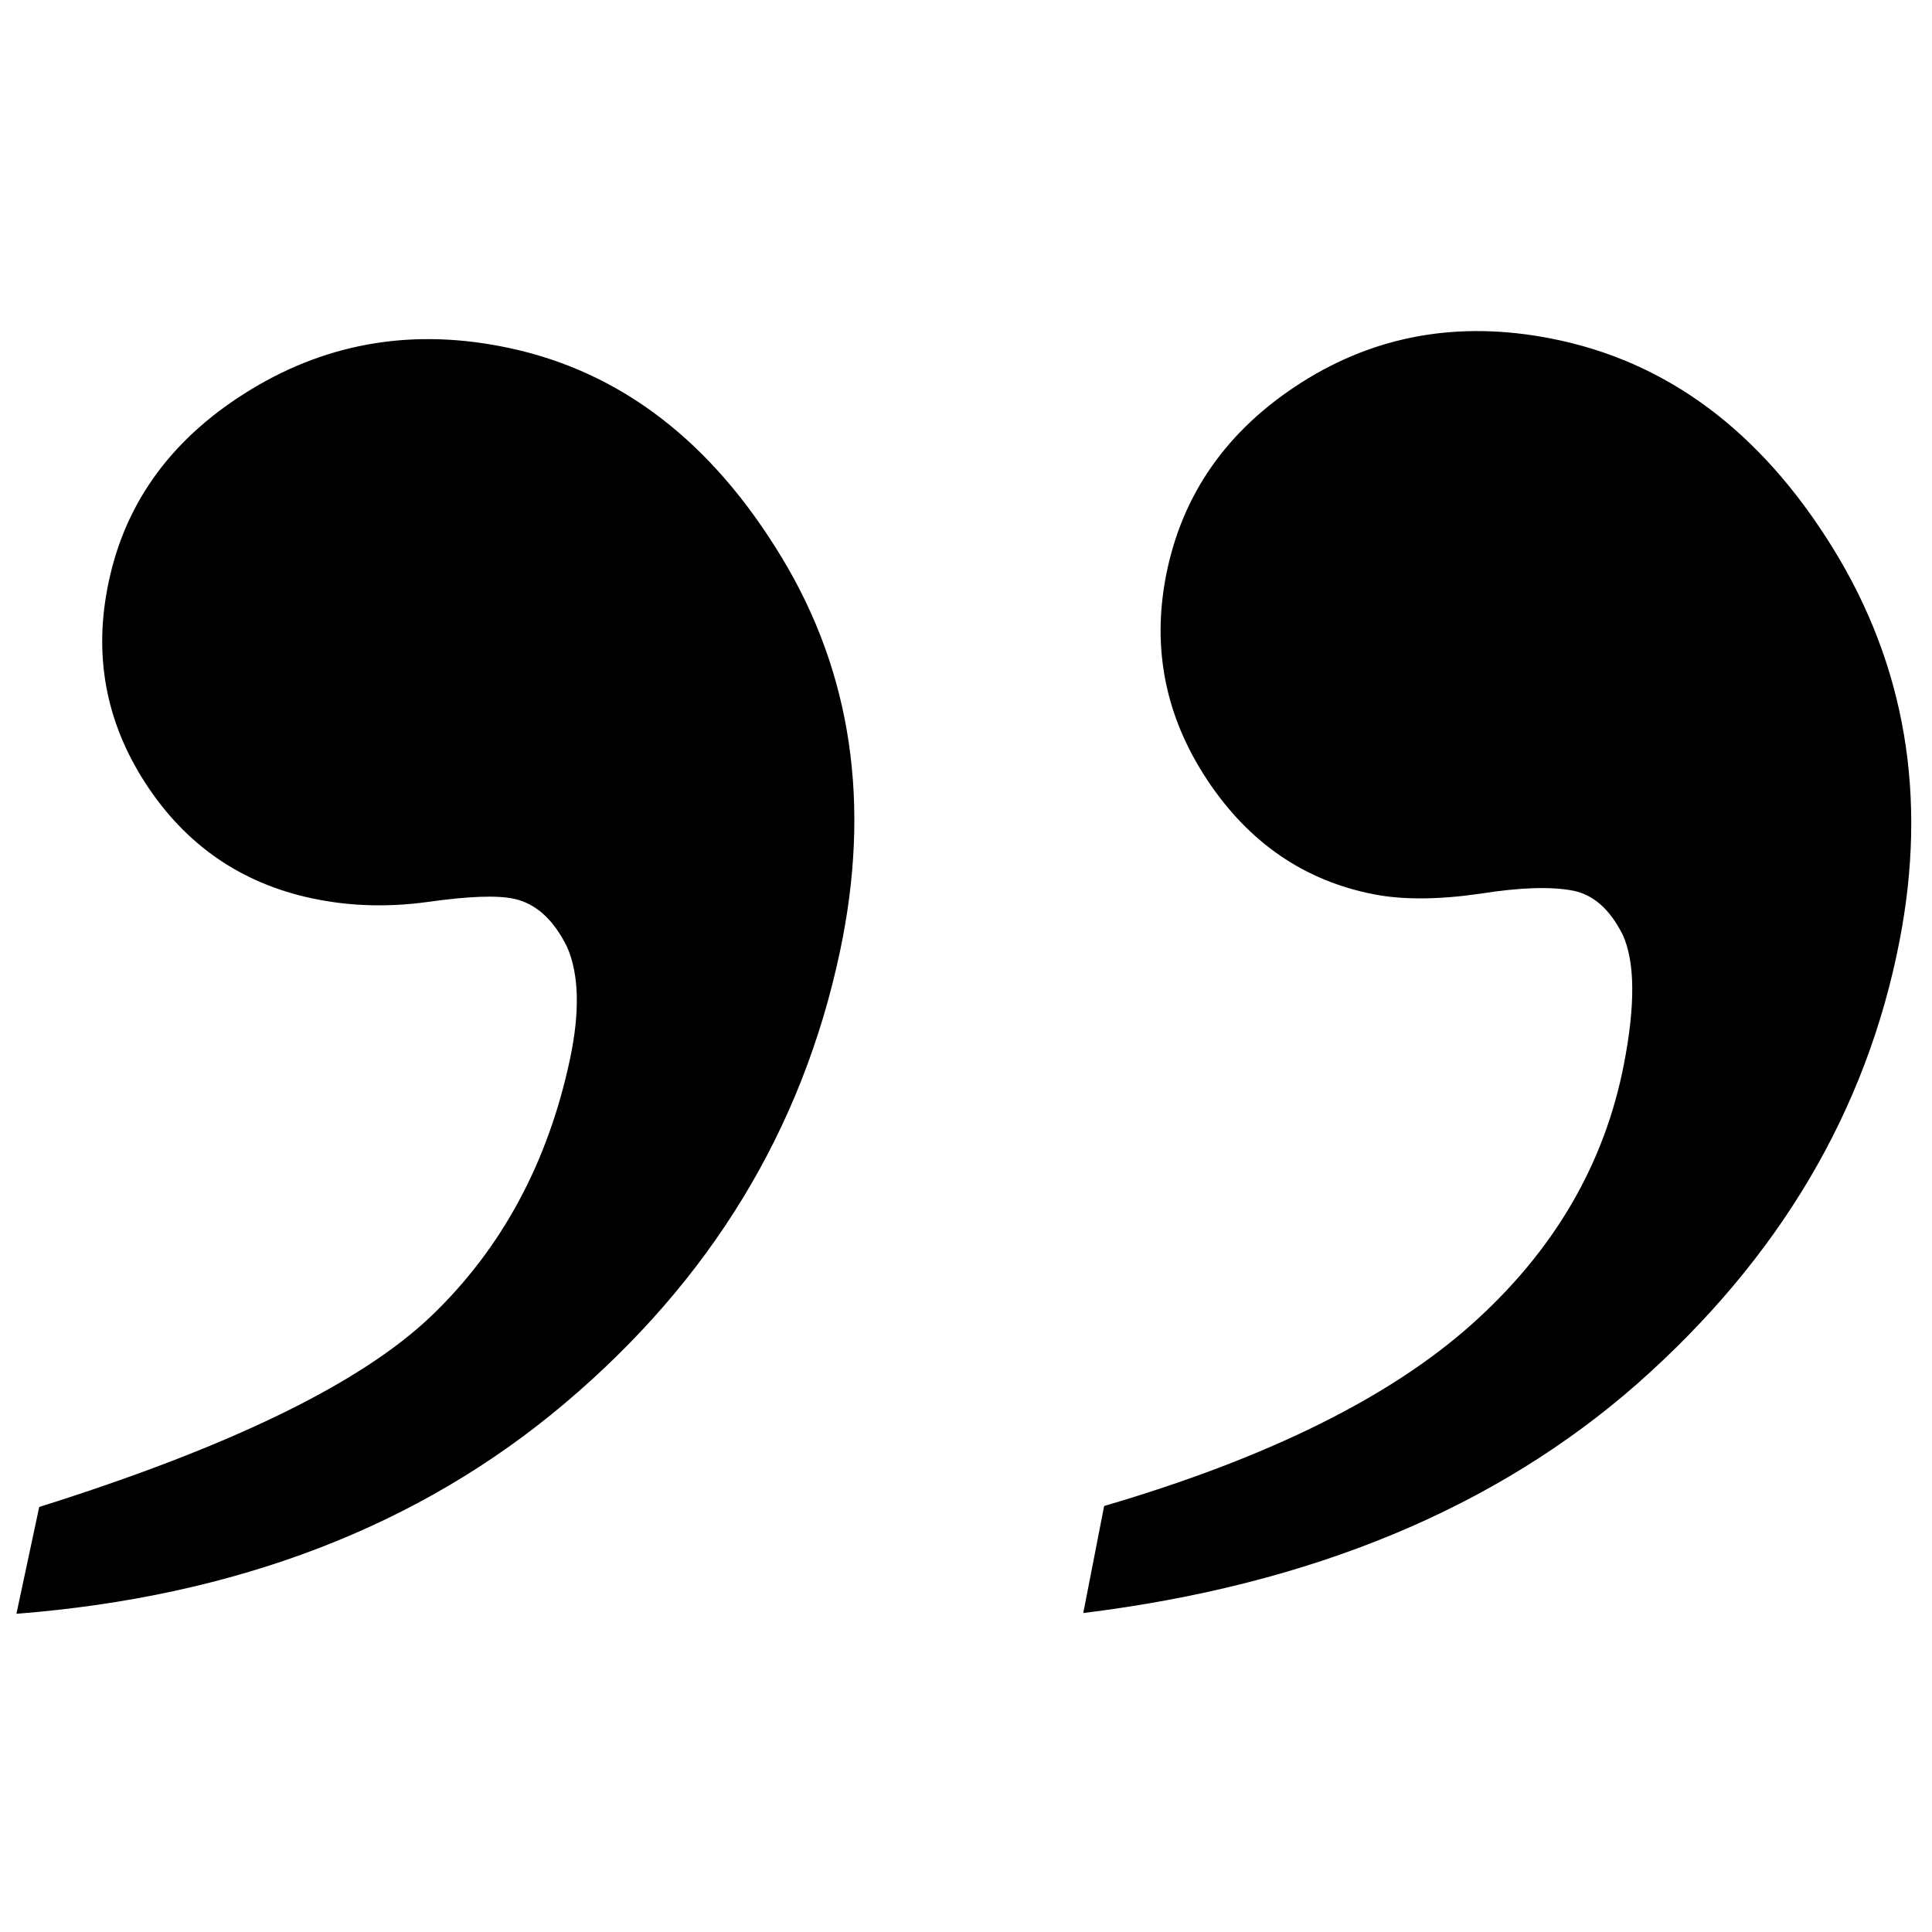
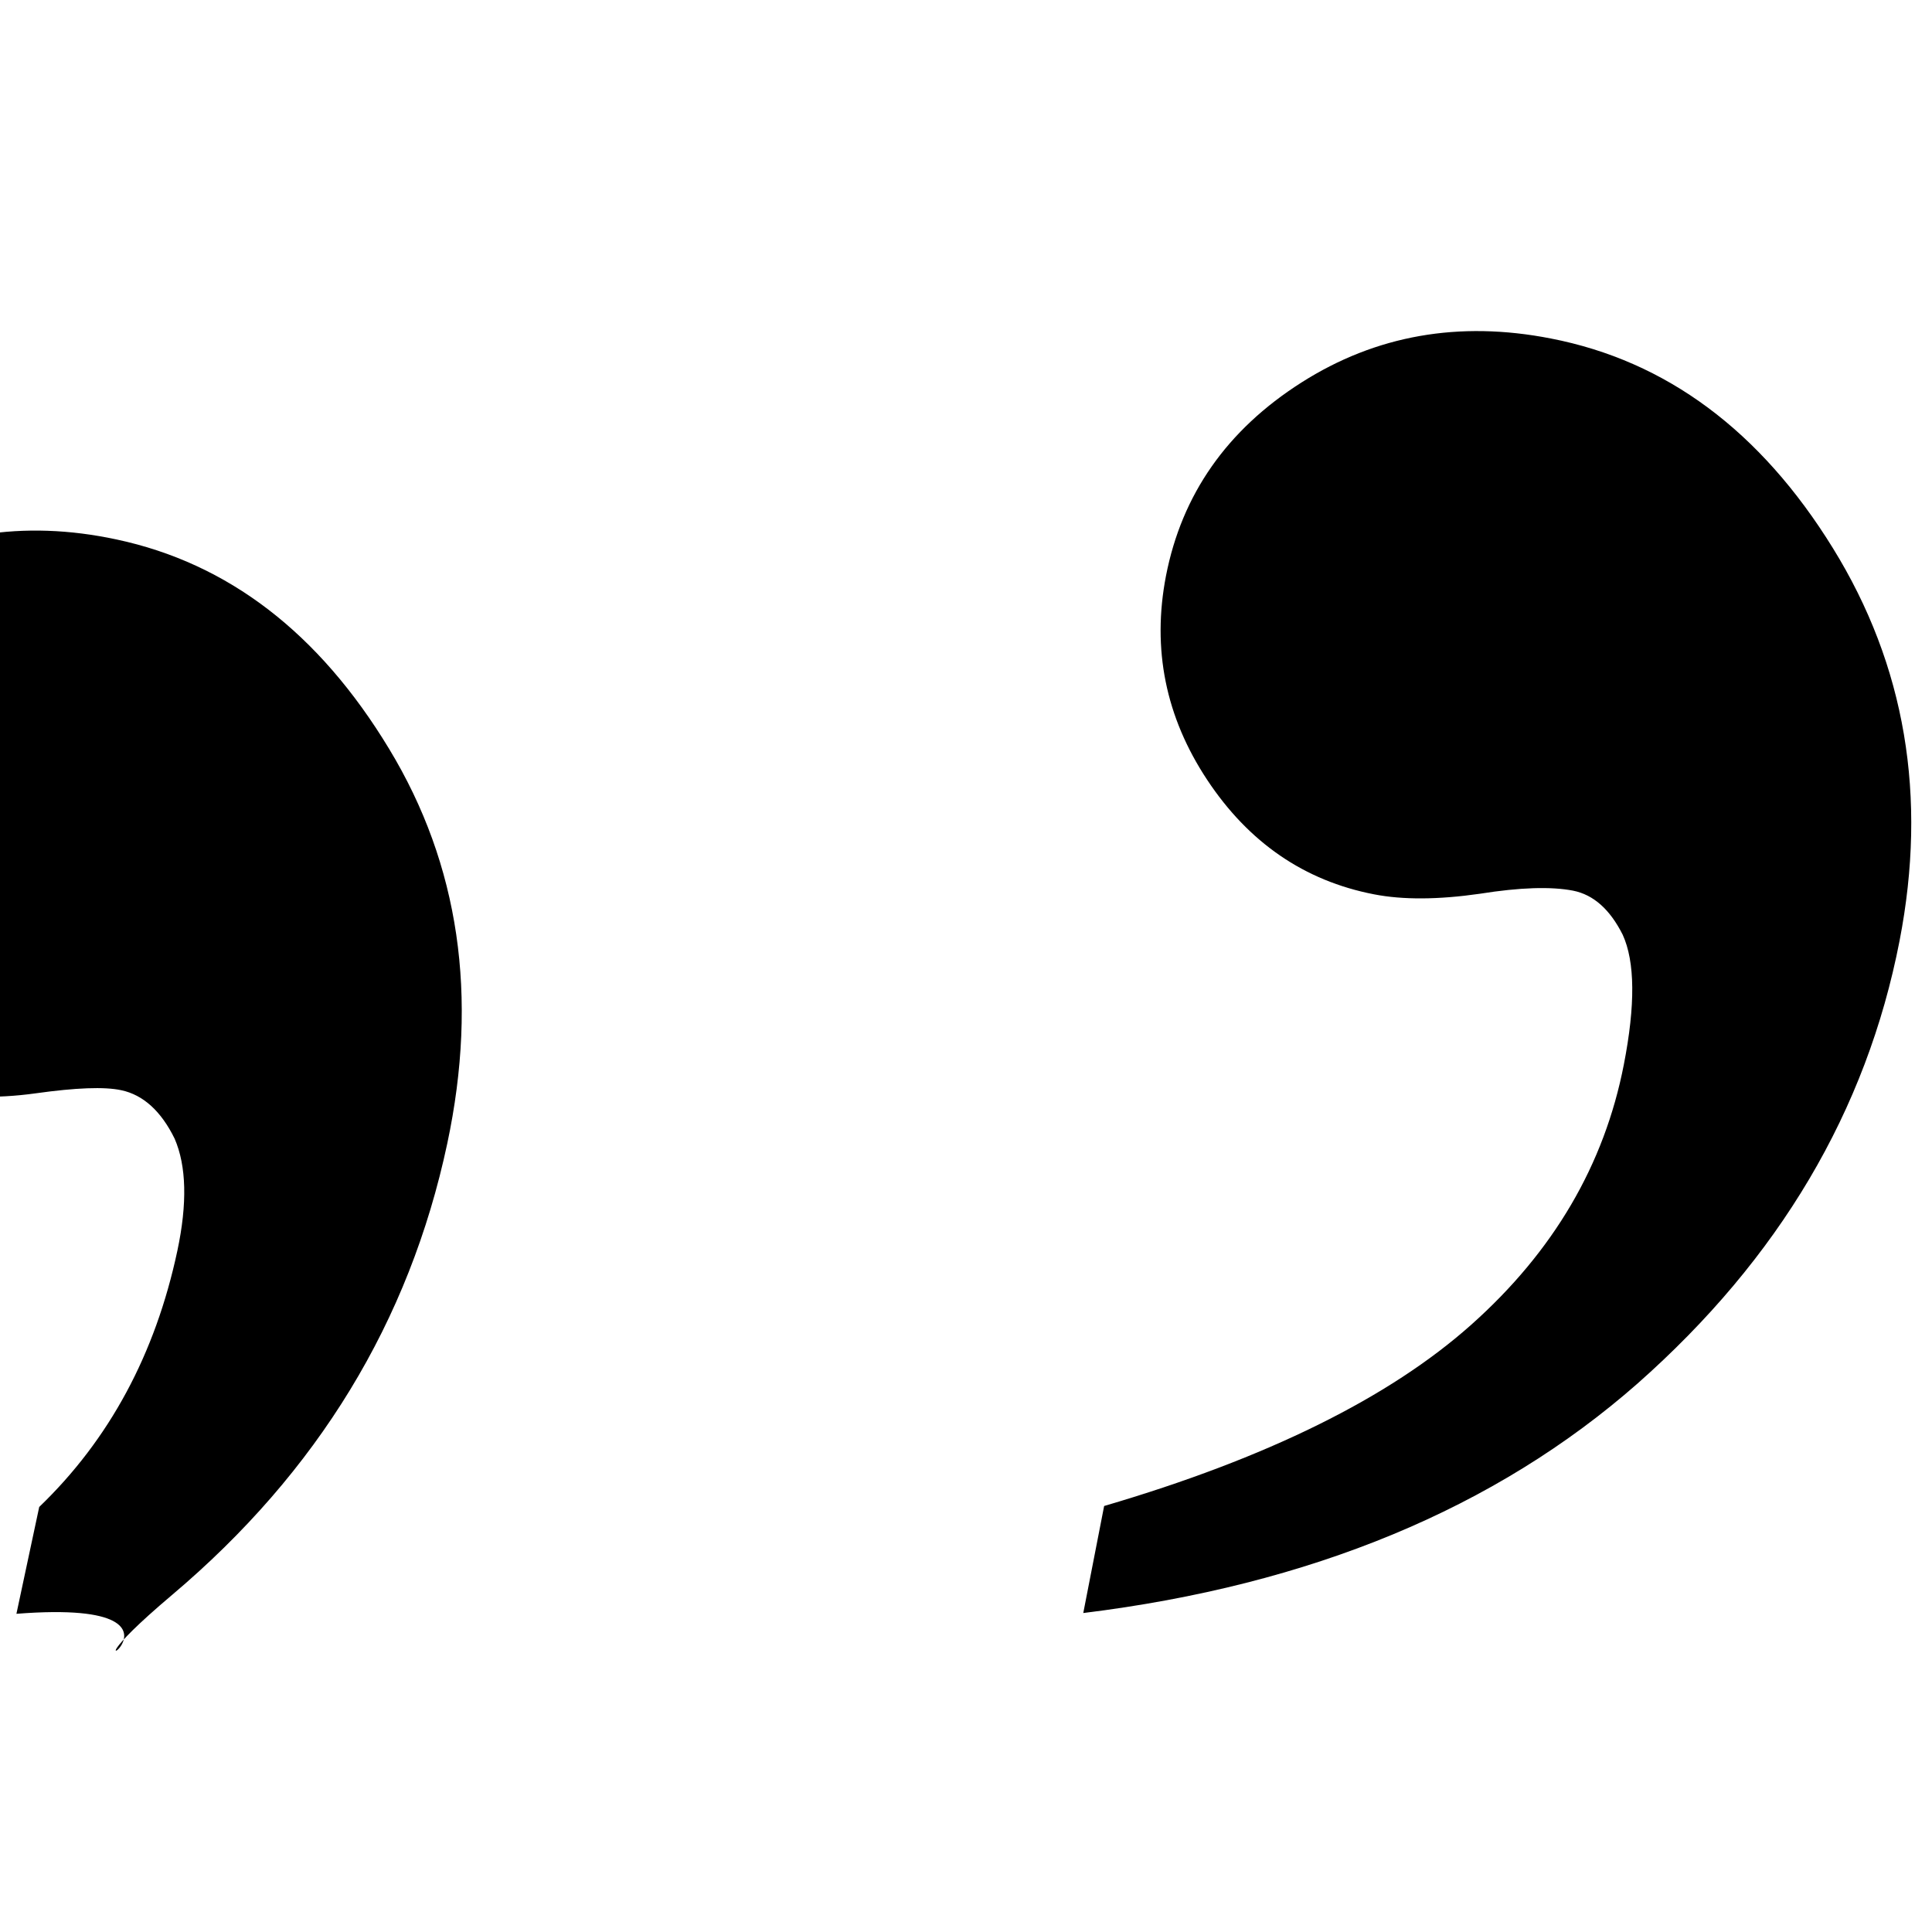
<svg xmlns="http://www.w3.org/2000/svg" id="Ebene_1" x="0px" y="0px" viewBox="0 0 100 100" style="enable-background:new 0 0 100 100;" xml:space="preserve">
-   <path d="M0.85,83.53L2.03,78c9.92-3.12,16.69-6.42,20.32-9.91c3.63-3.49,6.01-7.91,7.15-13.26c0.52-2.45,0.47-4.39-0.14-5.8  c-0.7-1.43-1.63-2.27-2.76-2.51c-0.88-0.19-2.36-0.13-4.43,0.16c-2.08,0.29-4.08,0.23-6.01-0.18c-3.68-0.78-6.56-2.77-8.63-5.96  c-2.07-3.19-2.71-6.67-1.9-10.44c0.89-4.21,3.37-7.53,7.41-9.97c4.04-2.44,8.48-3.15,13.3-2.12c5.79,1.23,10.49,4.84,14.12,10.84  c3.63,5.99,4.63,12.81,3.01,20.43c-1.96,9.21-6.7,16.99-14.24,23.36S12.22,82.64,0.85,83.53z M56.07,83.49l1.08-5.54  c8.42-2.47,14.76-5.6,19.01-9.39c4.25-3.79,6.88-8.27,7.89-13.46c0.6-3.08,0.58-5.32-0.06-6.72c-0.66-1.31-1.51-2.07-2.57-2.28  c-1.14-0.22-2.75-0.17-4.82,0.16c-2.16,0.31-3.99,0.32-5.48,0.03c-3.61-0.7-6.49-2.68-8.64-5.93c-2.15-3.25-2.86-6.77-2.13-10.55  c0.82-4.22,3.16-7.56,7.01-10.01c3.85-2.45,8.16-3.21,12.91-2.28c5.98,1.16,10.85,4.78,14.6,10.85c3.75,6.07,4.9,12.85,3.45,20.33  c-1.71,8.8-6.23,16.43-13.56,22.91C77.41,78.07,67.85,82.04,56.07,83.49z" />
+   <path d="M0.85,83.53L2.03,78c3.63-3.49,6.01-7.91,7.15-13.26c0.52-2.45,0.47-4.39-0.14-5.8  c-0.7-1.43-1.63-2.27-2.76-2.51c-0.88-0.19-2.36-0.13-4.43,0.16c-2.08,0.29-4.08,0.23-6.01-0.18c-3.68-0.78-6.56-2.77-8.63-5.96  c-2.07-3.19-2.71-6.67-1.9-10.44c0.89-4.21,3.37-7.53,7.41-9.97c4.04-2.44,8.48-3.15,13.3-2.12c5.79,1.23,10.49,4.84,14.12,10.84  c3.63,5.99,4.63,12.81,3.01,20.43c-1.96,9.21-6.7,16.99-14.24,23.36S12.22,82.64,0.85,83.53z M56.07,83.49l1.08-5.54  c8.42-2.47,14.76-5.6,19.01-9.39c4.25-3.79,6.88-8.27,7.89-13.46c0.6-3.08,0.58-5.32-0.06-6.72c-0.66-1.31-1.51-2.07-2.57-2.28  c-1.14-0.22-2.75-0.17-4.82,0.16c-2.16,0.31-3.99,0.32-5.48,0.03c-3.61-0.7-6.49-2.68-8.64-5.93c-2.15-3.25-2.86-6.77-2.13-10.55  c0.82-4.22,3.16-7.56,7.01-10.01c3.85-2.45,8.16-3.21,12.91-2.28c5.98,1.16,10.85,4.78,14.6,10.85c3.75,6.07,4.9,12.85,3.45,20.33  c-1.71,8.8-6.23,16.43-13.56,22.91C77.41,78.07,67.85,82.04,56.07,83.49z" />
</svg>